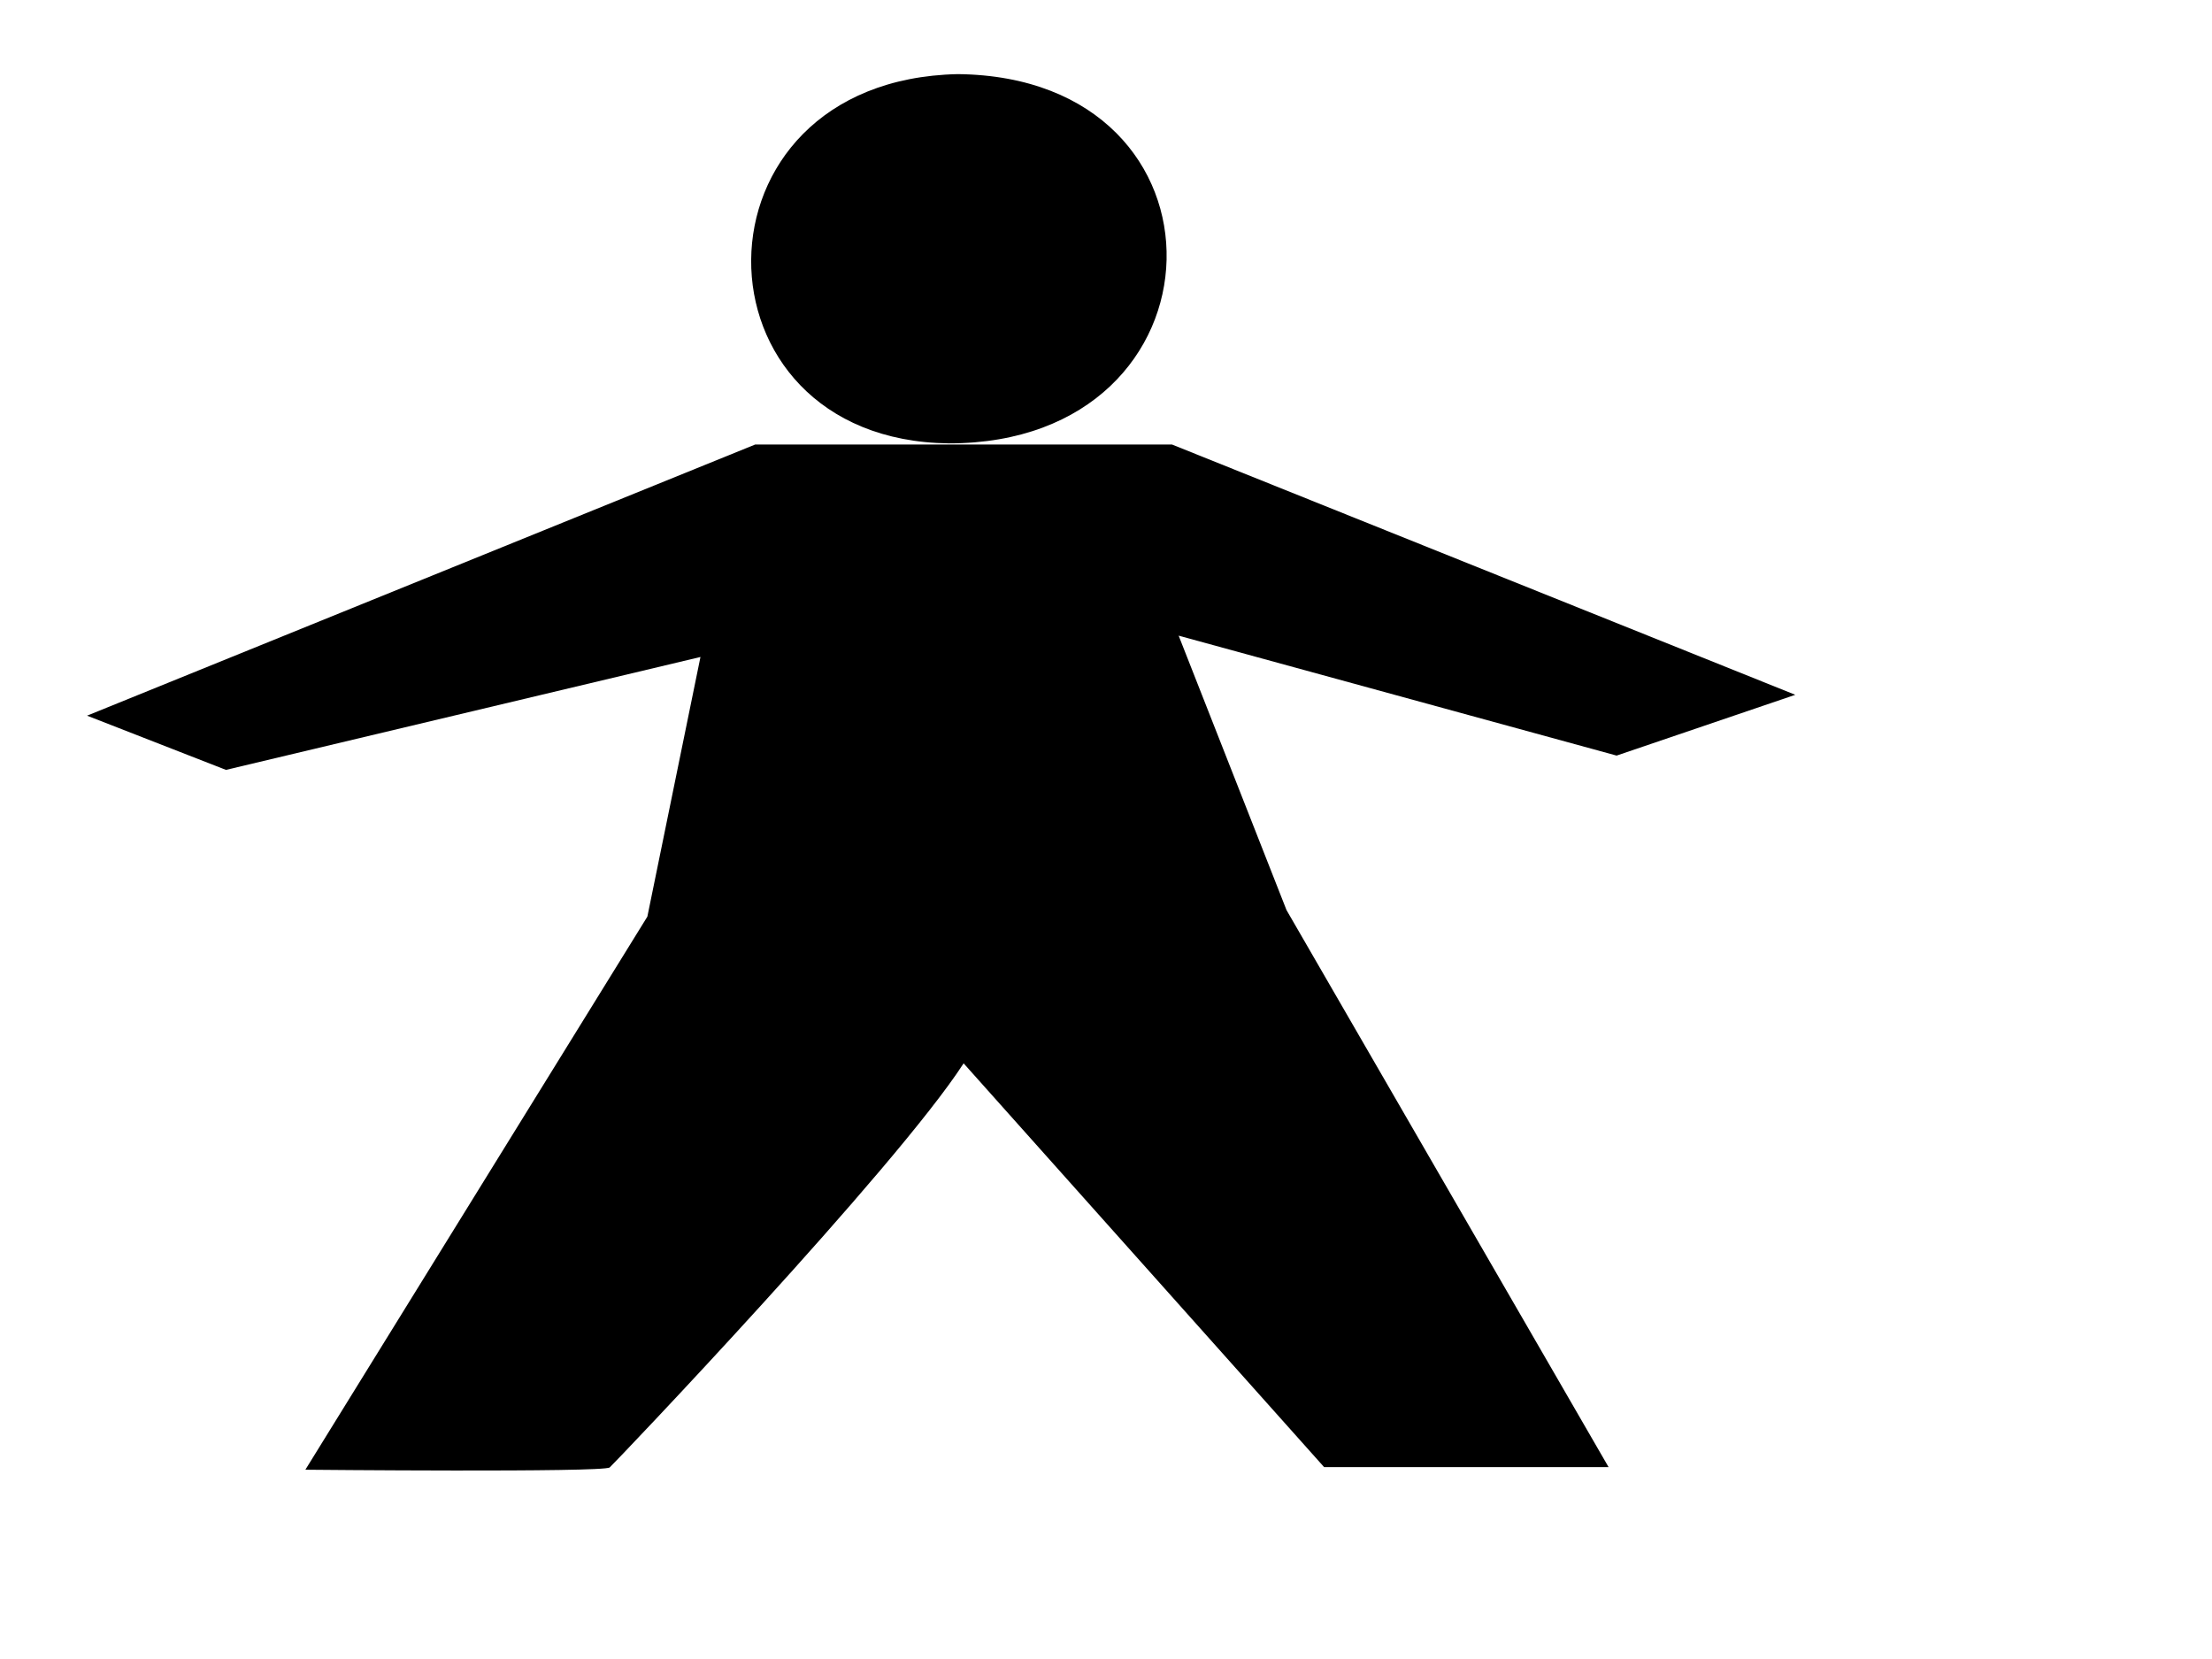
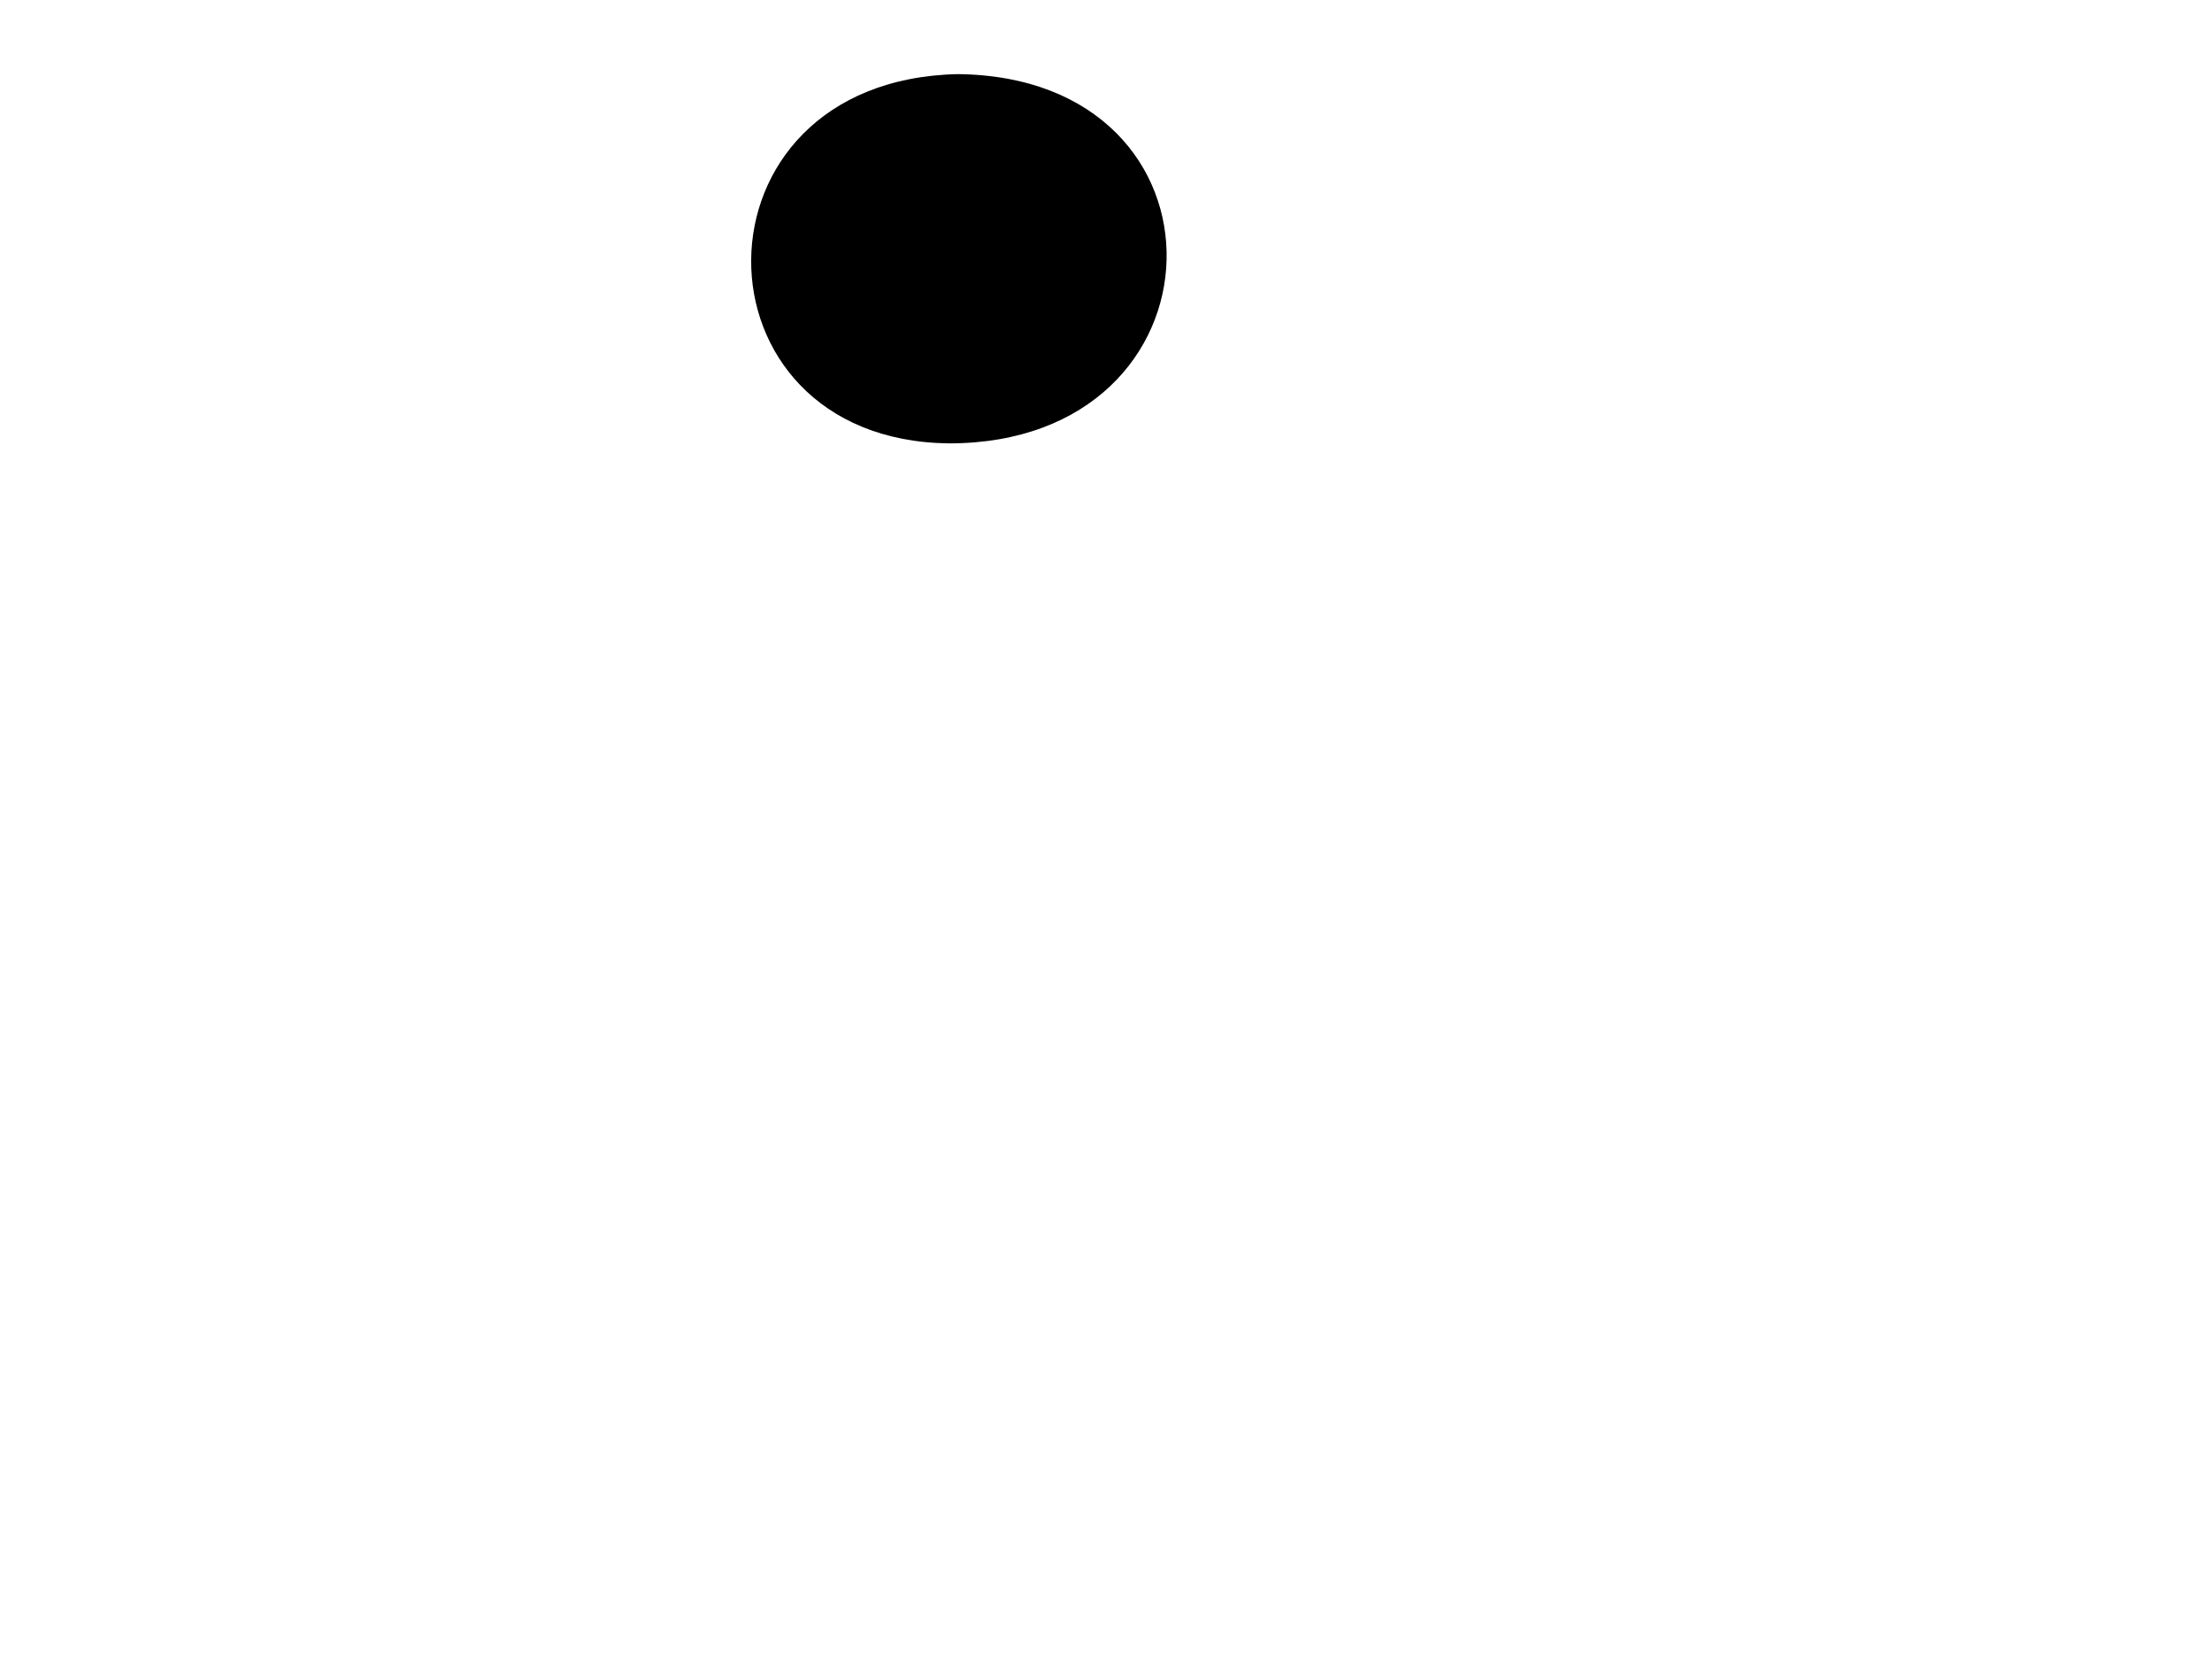
<svg xmlns="http://www.w3.org/2000/svg" width="640" height="480">
  <title>stickman</title>
  <g>
    <title>Layer 1</title>
-     <path fill="#000000" fill-rule="evenodd" stroke-width="1pt" id="path563" d="m218.505,128.61l-193.317,78.453l40.194,15.69l137.284,-32.668l-15.363,75.122l-98.951,160.028c0,0 86.133,0.838 88.047,-0.656c0.955,-0.747 82.74,-86.481 102.407,-116.92l104.307,116.829l82.302,0l-93.189,-161.177l-31.204,-79.394l126.711,34.699l51.698,-17.587l-180.341,-72.418l-120.586,0z" />
    <path fill="#000000" fill-rule="evenodd" stroke-width="1pt" id="path564" d="m277.114,21.445c-79.705,1.696 -78.857,105.99 -2.544,106.838c82.249,0 84.792,-105.99 2.544,-106.838z" />
  </g>
</svg>